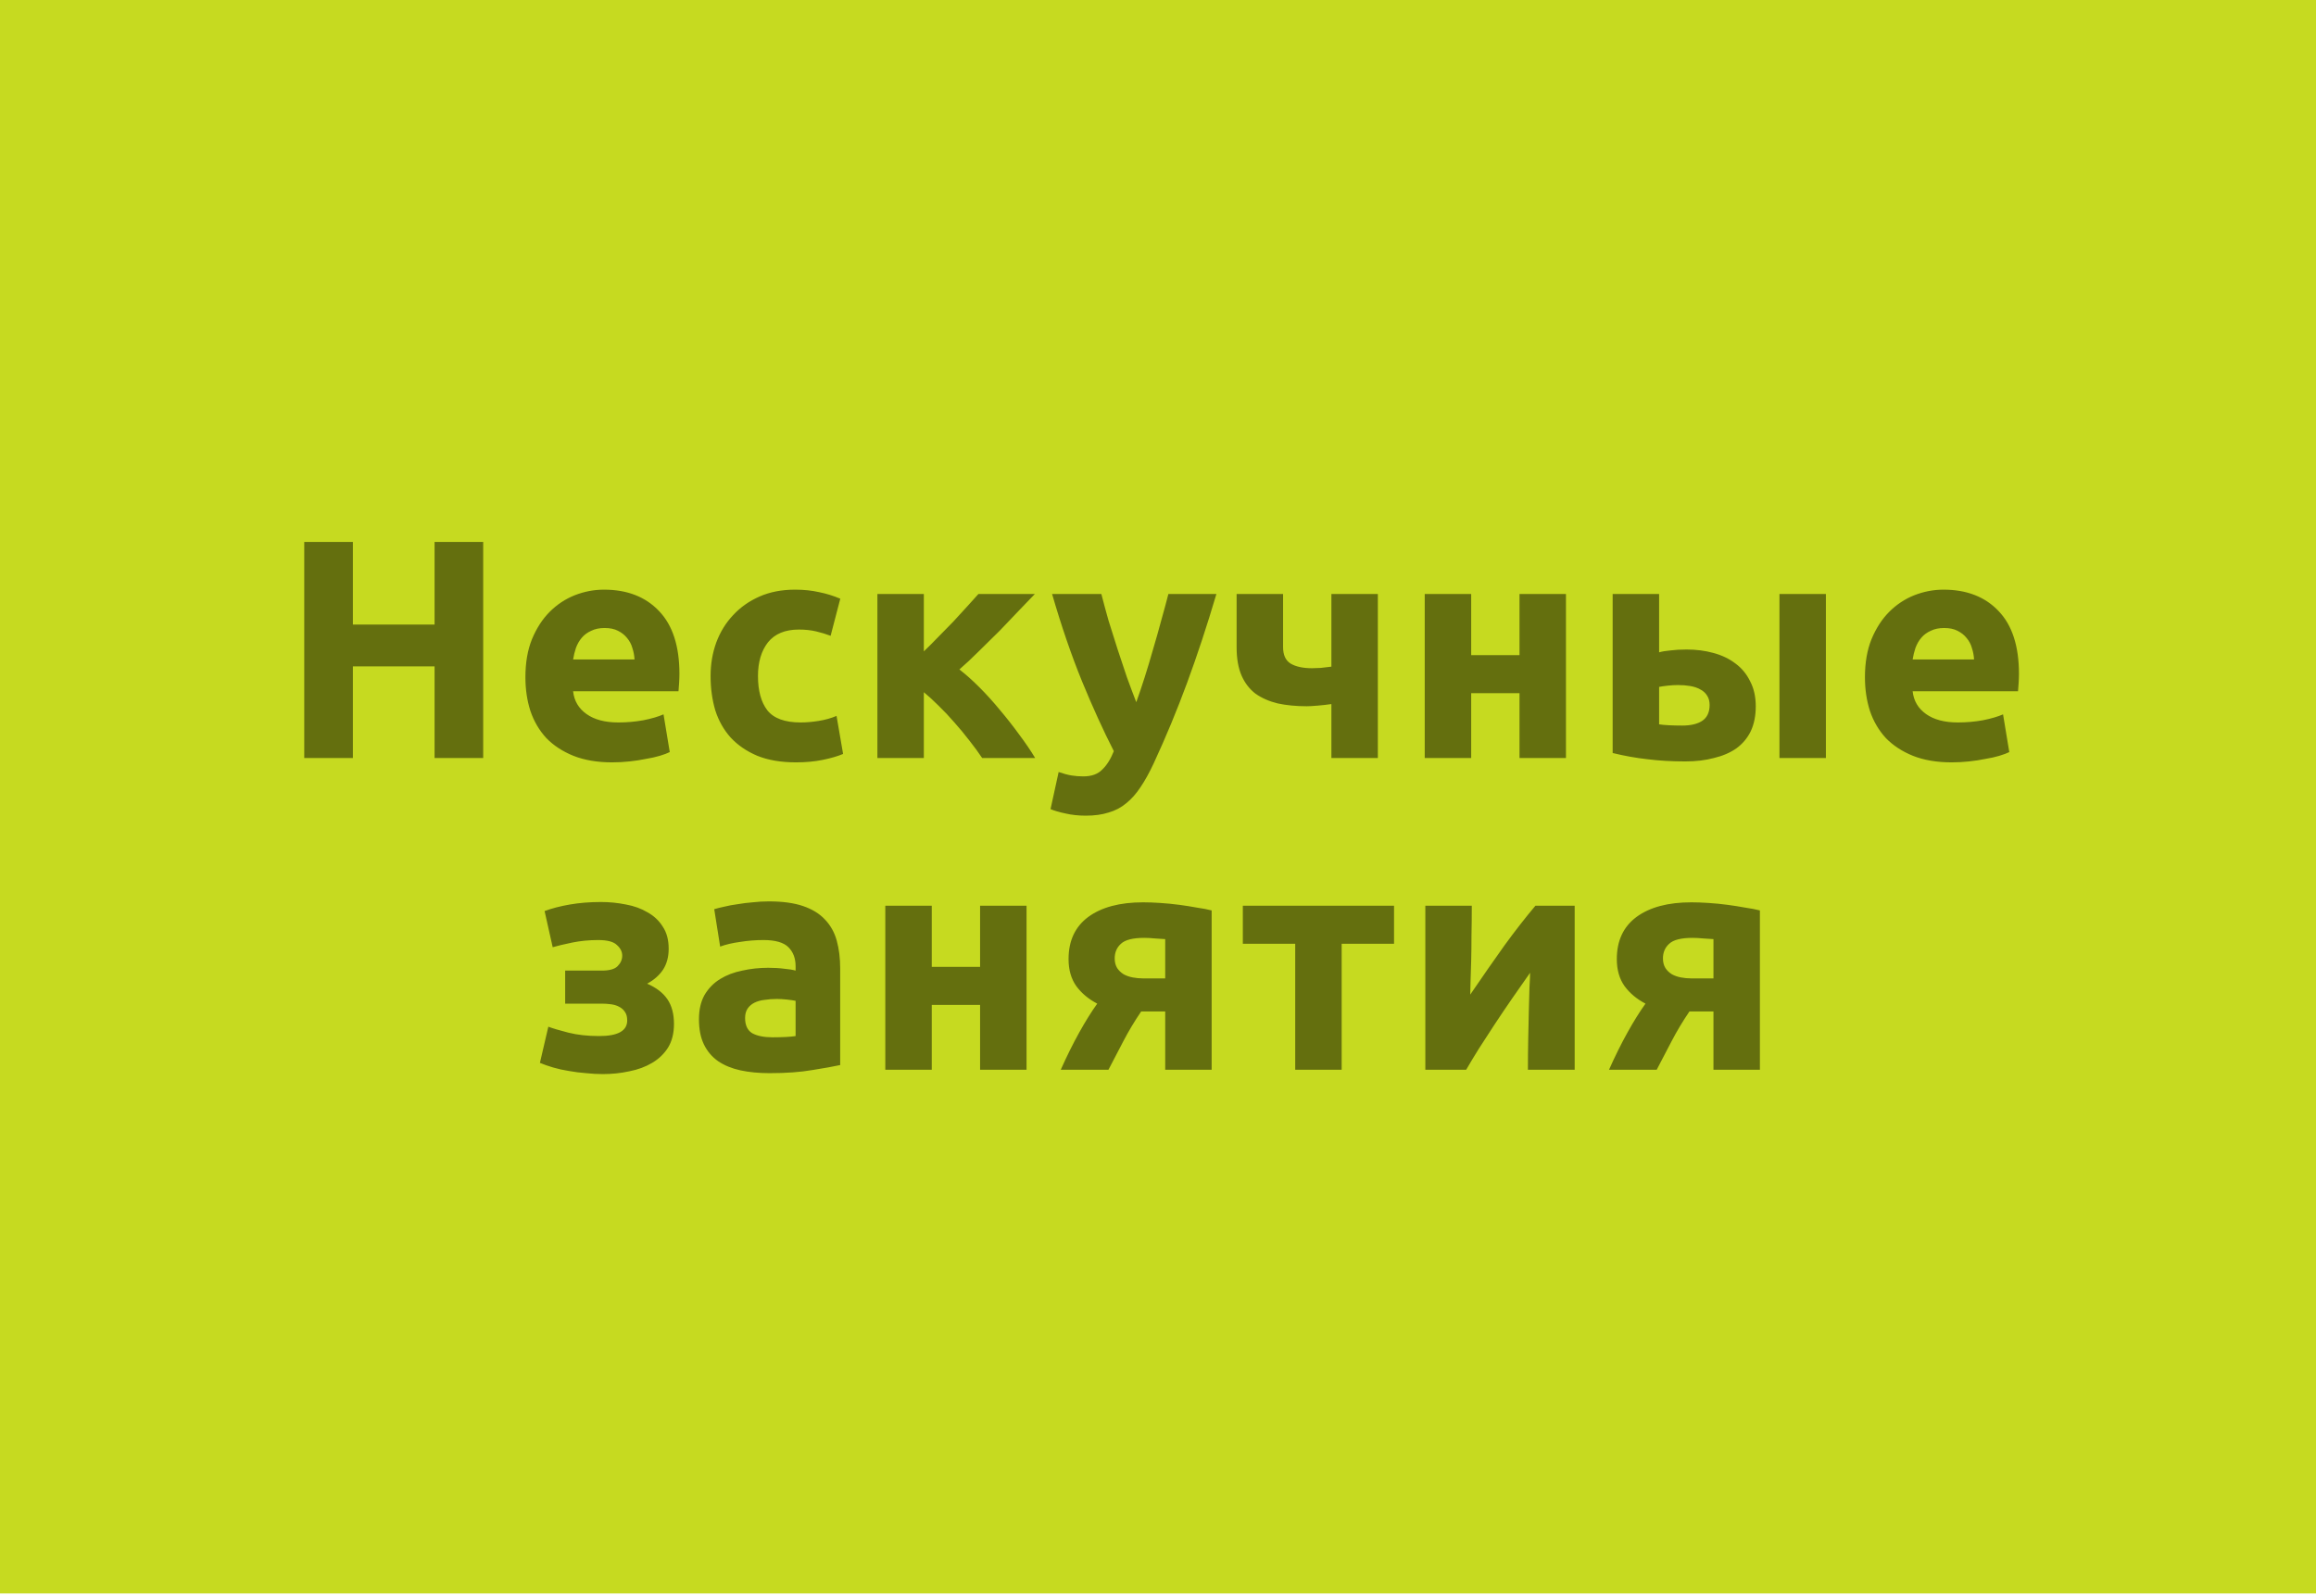
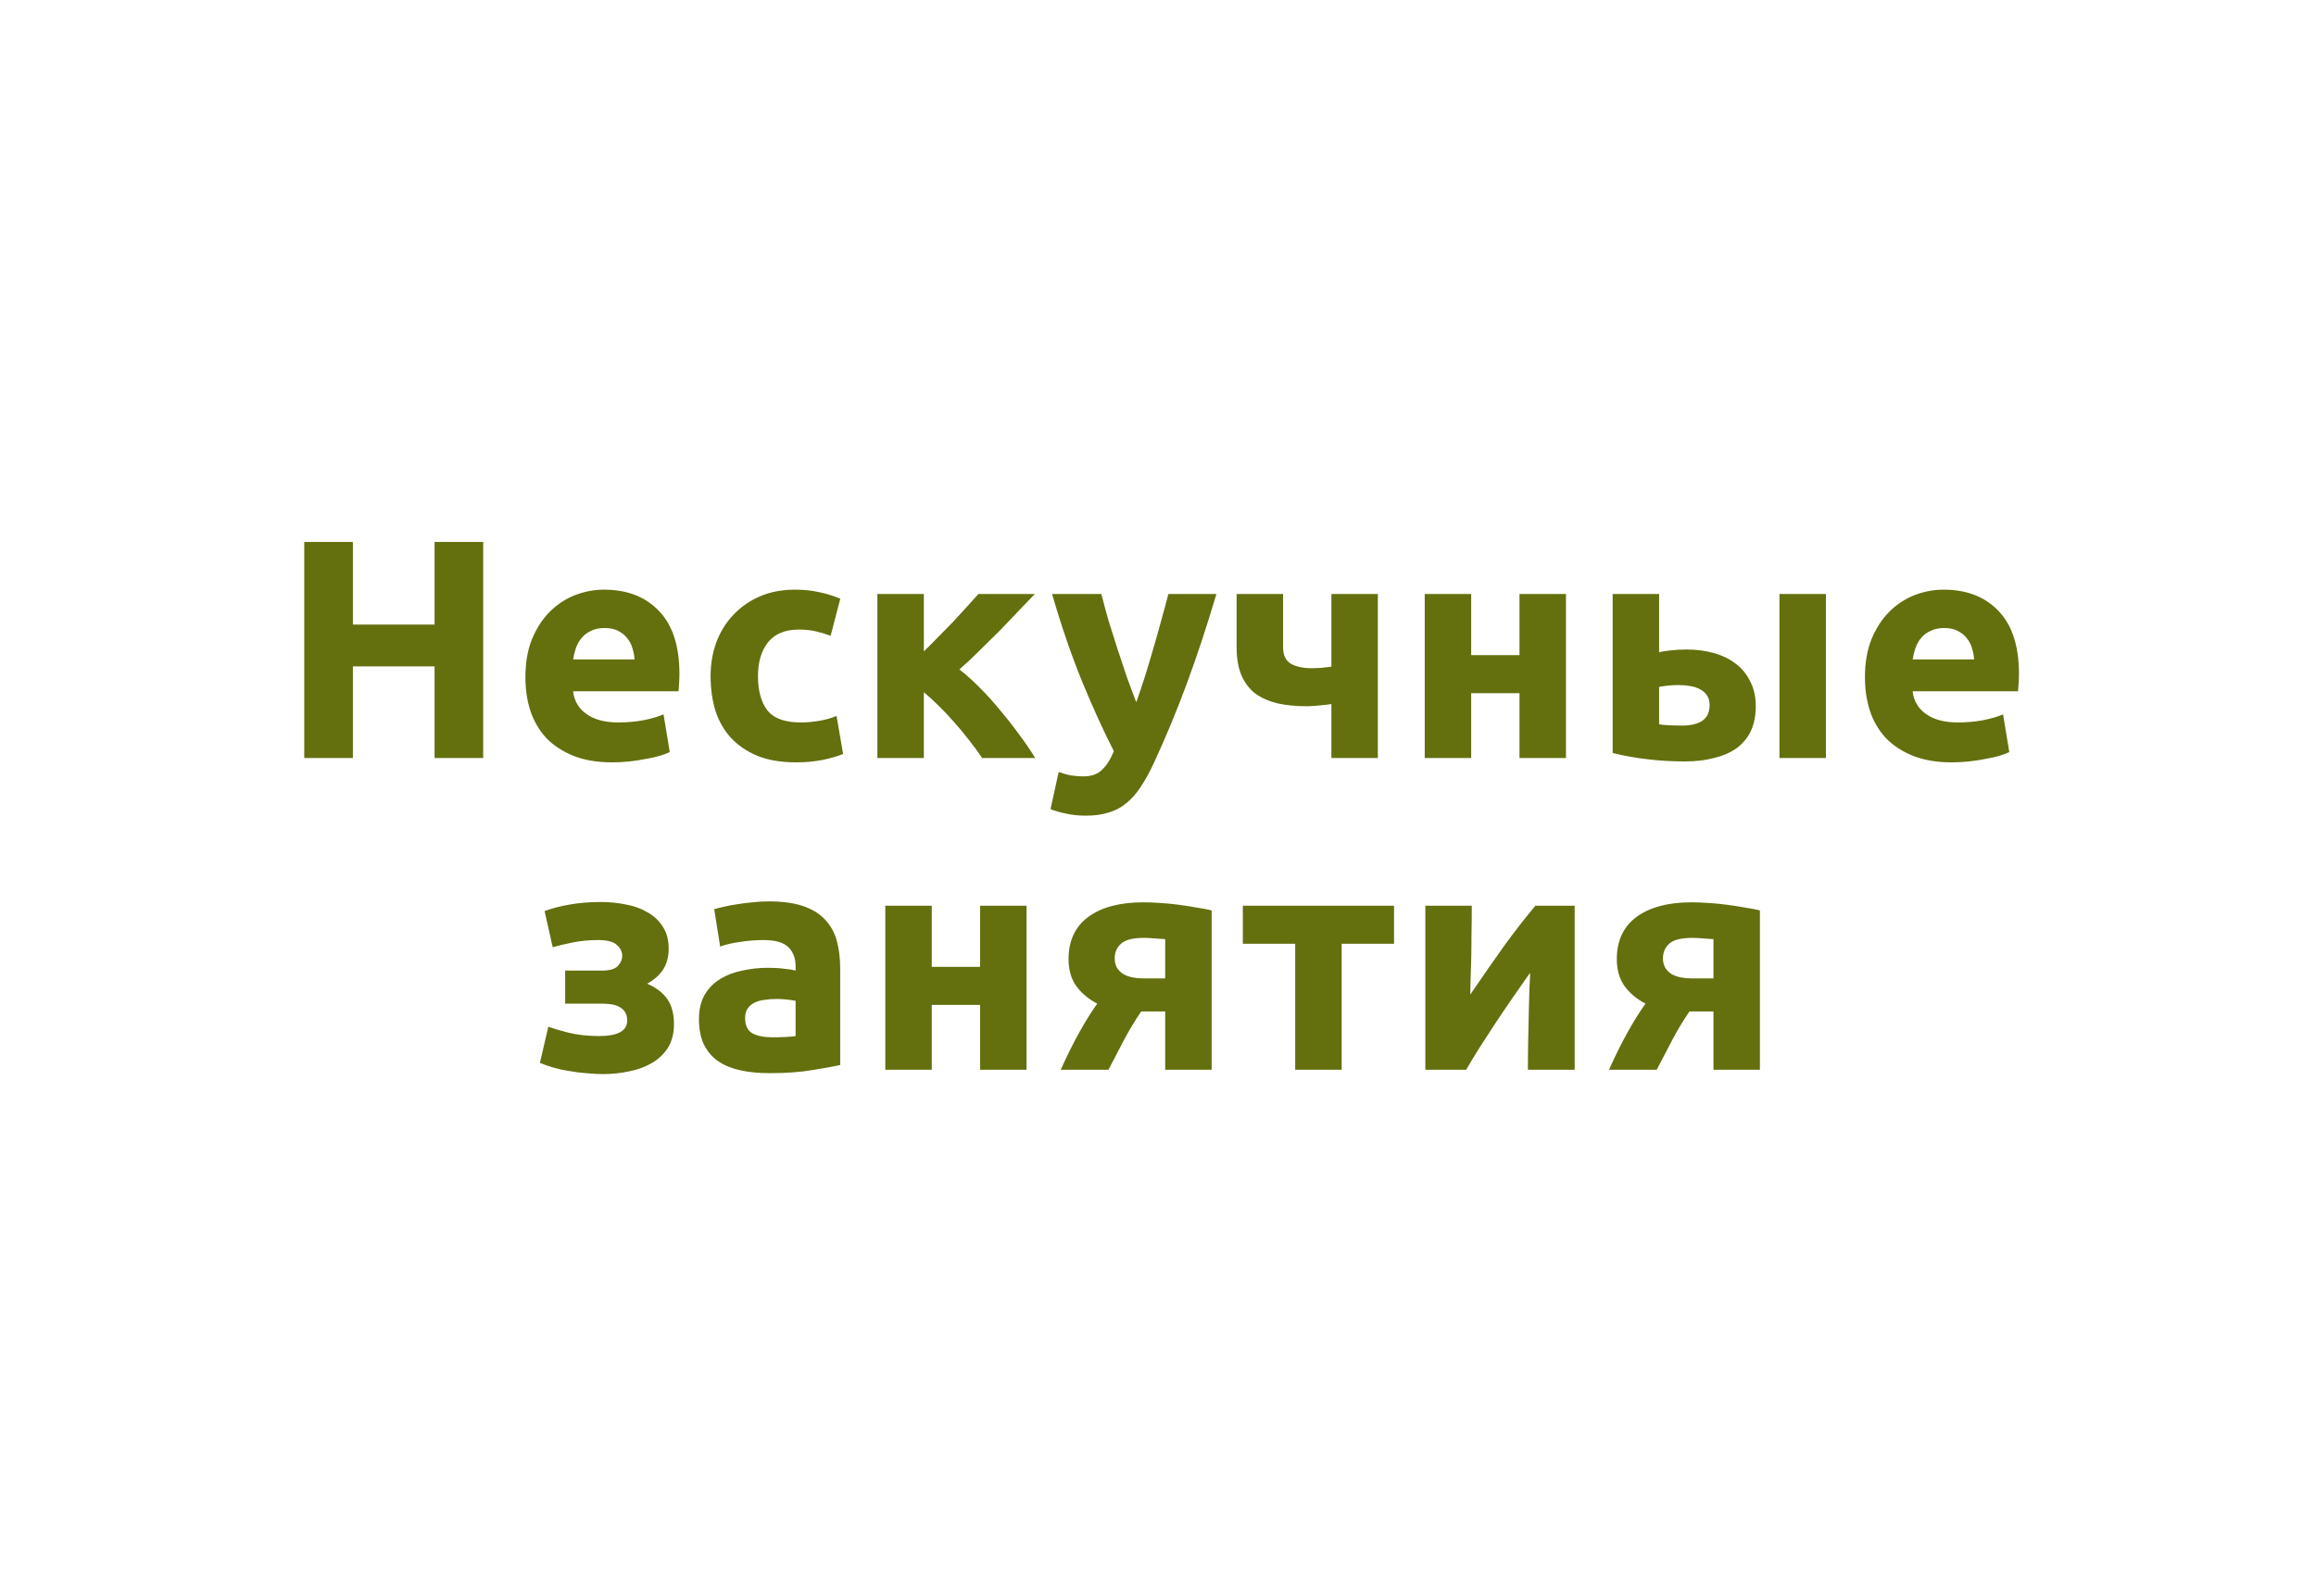
<svg xmlns="http://www.w3.org/2000/svg" width="624" height="430" viewBox="0 0 624 430" fill="none">
-   <rect width="624" height="429.375" fill="#C6DA20" />
  <path d="M117.085 146.038H130.189V204.25H117.085V179.554H95.077V204.25H81.973V146.038H95.077V168.298H117.085V146.038ZM141.561 182.494C141.561 178.574 142.149 175.158 143.325 172.246C144.557 169.278 146.153 166.814 148.113 164.854C150.073 162.894 152.313 161.41 154.833 160.402C157.409 159.394 160.041 158.89 162.729 158.89C169.001 158.89 173.957 160.822 177.597 164.686C181.237 168.494 183.057 174.122 183.057 181.57C183.057 182.298 183.029 183.11 182.973 184.006C182.917 184.846 182.861 185.602 182.805 186.274H154.413C154.693 188.85 155.897 190.894 158.025 192.406C160.153 193.918 163.009 194.674 166.593 194.674C168.889 194.674 171.129 194.478 173.313 194.086C175.553 193.638 177.373 193.106 178.773 192.49L180.453 202.654C179.781 202.99 178.885 203.326 177.765 203.662C176.645 203.998 175.385 204.278 173.985 204.502C172.641 204.782 171.185 205.006 169.617 205.174C168.049 205.342 166.481 205.426 164.913 205.426C160.937 205.426 157.465 204.838 154.497 203.662C151.585 202.486 149.149 200.89 147.189 198.874C145.285 196.802 143.857 194.366 142.905 191.566C142.009 188.766 141.561 185.742 141.561 182.494ZM170.961 177.706C170.905 176.642 170.709 175.606 170.373 174.598C170.093 173.59 169.617 172.694 168.945 171.91C168.329 171.126 167.517 170.482 166.509 169.978C165.557 169.474 164.353 169.222 162.897 169.222C161.497 169.222 160.293 169.474 159.285 169.978C158.277 170.426 157.437 171.042 156.765 171.826C156.093 172.61 155.561 173.534 155.169 174.598C154.833 175.606 154.581 176.642 154.413 177.706H170.961ZM191.455 182.158C191.455 178.966 191.959 175.97 192.967 173.17C194.031 170.314 195.543 167.85 197.503 165.778C199.463 163.65 201.843 161.97 204.643 160.738C207.443 159.506 210.635 158.89 214.219 158.89C216.571 158.89 218.727 159.114 220.687 159.562C222.647 159.954 224.551 160.542 226.399 161.326L223.795 171.322C222.619 170.874 221.331 170.482 219.931 170.146C218.531 169.81 216.963 169.642 215.227 169.642C211.531 169.642 208.759 170.79 206.911 173.086C205.119 175.382 204.223 178.406 204.223 182.158C204.223 186.134 205.063 189.214 206.743 191.398C208.479 193.582 211.475 194.674 215.731 194.674C217.243 194.674 218.867 194.534 220.603 194.254C222.339 193.974 223.935 193.526 225.391 192.91L227.155 203.158C225.699 203.774 223.879 204.306 221.695 204.754C219.511 205.202 217.103 205.426 214.471 205.426C210.439 205.426 206.967 204.838 204.055 203.662C201.143 202.43 198.735 200.778 196.831 198.706C194.983 196.634 193.611 194.198 192.715 191.398C191.875 188.542 191.455 185.462 191.455 182.158ZM248.911 175.522C250.143 174.346 251.431 173.058 252.775 171.658C254.175 170.258 255.519 168.886 256.807 167.542C258.095 166.142 259.327 164.798 260.503 163.51C261.679 162.222 262.715 161.074 263.611 160.066H278.815C277.695 161.242 276.295 162.698 274.615 164.434C272.991 166.17 271.255 167.99 269.407 169.894C267.559 171.742 265.683 173.59 263.779 175.438C261.931 177.286 260.167 178.938 258.487 180.394C260.167 181.682 261.959 183.278 263.863 185.182C265.767 187.086 267.615 189.13 269.407 191.314C271.255 193.498 272.991 195.71 274.615 197.95C276.295 200.19 277.723 202.29 278.899 204.25H264.619C263.611 202.738 262.463 201.17 261.175 199.546C259.887 197.866 258.543 196.242 257.143 194.674C255.743 193.05 254.315 191.538 252.859 190.138C251.459 188.738 250.143 187.534 248.911 186.526V204.25H236.395V160.066H248.911V175.522ZM327.733 160.066C325.213 168.578 322.581 176.558 319.837 184.006C317.093 191.454 314.097 198.678 310.849 205.678C309.673 208.198 308.497 210.326 307.321 212.062C306.145 213.854 304.857 215.31 303.457 216.43C302.057 217.606 300.461 218.446 298.669 218.95C296.933 219.51 294.889 219.79 292.537 219.79C290.577 219.79 288.757 219.594 287.077 219.202C285.453 218.866 284.109 218.474 283.045 218.026L285.229 208.03C286.517 208.478 287.665 208.786 288.673 208.954C289.681 209.122 290.745 209.206 291.865 209.206C294.105 209.206 295.813 208.59 296.989 207.358C298.221 206.182 299.257 204.53 300.097 202.402C297.241 196.802 294.385 190.53 291.529 183.586C288.673 176.586 285.985 168.746 283.465 160.066H296.737C297.297 162.25 297.941 164.63 298.669 167.206C299.453 169.726 300.265 172.302 301.105 174.934C301.945 177.51 302.785 180.03 303.625 182.494C304.521 184.958 305.361 187.198 306.145 189.214C306.873 187.198 307.629 184.958 308.413 182.494C309.197 180.03 309.953 177.51 310.681 174.934C311.465 172.302 312.193 169.726 312.865 167.206C313.593 164.63 314.237 162.25 314.797 160.066H327.733ZM345.698 160.066V174.346C345.698 176.474 346.37 177.958 347.714 178.798C349.114 179.638 351.046 180.058 353.51 180.058C354.014 180.058 354.798 180.03 355.862 179.974C356.926 179.862 357.878 179.75 358.718 179.638V160.066H371.234V204.25H358.718V189.718C357.598 189.886 356.366 190.026 355.022 190.138C353.734 190.25 352.754 190.306 352.082 190.306C349.226 190.306 346.622 190.054 344.27 189.55C341.974 188.99 339.986 188.122 338.306 186.946C336.682 185.714 335.422 184.09 334.526 182.074C333.63 180.002 333.182 177.454 333.182 174.43V160.066H345.698ZM421.917 204.25H409.401V186.778H396.381V204.25H383.865V160.066H396.381V176.53H409.401V160.066H421.917V204.25ZM491.954 204.25H479.438V160.066H491.954V204.25ZM453.23 195.514C455.526 195.514 457.318 195.094 458.606 194.254C459.95 193.358 460.622 191.93 460.622 189.97C460.622 188.962 460.398 188.122 459.95 187.45C459.502 186.722 458.886 186.162 458.102 185.77C457.318 185.322 456.394 185.014 455.33 184.846C454.322 184.678 453.23 184.594 452.054 184.594C451.214 184.594 450.29 184.65 449.282 184.762C448.274 184.874 447.518 184.986 447.014 185.098V195.178C447.686 195.29 448.582 195.374 449.702 195.43C450.822 195.486 451.998 195.514 453.23 195.514ZM447.014 175.774C447.798 175.55 448.806 175.382 450.038 175.27C451.326 175.102 452.782 175.018 454.406 175.018C456.982 175.018 459.39 175.326 461.63 175.942C463.926 176.558 465.914 177.51 467.594 178.798C469.274 180.03 470.59 181.626 471.542 183.586C472.55 185.49 473.054 187.73 473.054 190.306C473.054 192.882 472.606 195.122 471.71 197.026C470.814 198.874 469.526 200.414 467.846 201.646C466.166 202.822 464.15 203.69 461.798 204.25C459.502 204.866 456.926 205.174 454.07 205.174C450.374 205.174 446.986 204.978 443.906 204.586C440.826 204.25 437.69 203.69 434.498 202.906V160.066H447.014V175.774ZM502.472 182.494C502.472 178.574 503.06 175.158 504.236 172.246C505.468 169.278 507.064 166.814 509.024 164.854C510.984 162.894 513.224 161.41 515.744 160.402C518.32 159.394 520.952 158.89 523.64 158.89C529.912 158.89 534.868 160.822 538.508 164.686C542.148 168.494 543.968 174.122 543.968 181.57C543.968 182.298 543.94 183.11 543.884 184.006C543.828 184.846 543.772 185.602 543.716 186.274H515.324C515.604 188.85 516.808 190.894 518.936 192.406C521.064 193.918 523.92 194.674 527.504 194.674C529.8 194.674 532.04 194.478 534.224 194.086C536.464 193.638 538.284 193.106 539.684 192.49L541.364 202.654C540.692 202.99 539.796 203.326 538.676 203.662C537.556 203.998 536.296 204.278 534.896 204.502C533.552 204.782 532.096 205.006 530.528 205.174C528.96 205.342 527.392 205.426 525.824 205.426C521.848 205.426 518.376 204.838 515.408 203.662C512.496 202.486 510.06 200.89 508.1 198.874C506.196 196.802 504.768 194.366 503.816 191.566C502.92 188.766 502.472 185.742 502.472 182.494ZM531.872 177.706C531.816 176.642 531.62 175.606 531.284 174.598C531.004 173.59 530.528 172.694 529.856 171.91C529.24 171.126 528.428 170.482 527.42 169.978C526.468 169.474 525.264 169.222 523.808 169.222C522.408 169.222 521.204 169.474 520.196 169.978C519.188 170.426 518.348 171.042 517.676 171.826C517.004 172.61 516.472 173.534 516.08 174.598C515.744 175.606 515.492 176.642 515.324 177.706H531.872ZM146.729 245.494C148.689 244.766 150.957 244.178 153.533 243.73C156.109 243.282 158.909 243.058 161.933 243.058C164.229 243.058 166.469 243.282 168.653 243.73C170.837 244.122 172.769 244.822 174.449 245.83C176.185 246.782 177.557 248.07 178.565 249.694C179.629 251.262 180.161 253.25 180.161 255.658C180.161 257.842 179.657 259.718 178.649 261.286C177.641 262.798 176.213 264.058 174.365 265.066C176.829 266.13 178.649 267.53 179.825 269.266C181.001 271.002 181.589 273.214 181.589 275.902C181.589 278.422 181.057 280.55 179.993 282.286C178.929 283.966 177.501 285.338 175.709 286.402C173.917 287.466 171.873 288.222 169.577 288.67C167.281 289.174 164.901 289.426 162.437 289.426C160.981 289.426 159.469 289.342 157.901 289.174C156.333 289.062 154.793 288.866 153.281 288.586C151.825 288.362 150.425 288.054 149.081 287.662C147.737 287.27 146.533 286.85 145.469 286.402L147.737 276.658C148.913 277.106 150.705 277.638 153.113 278.254C155.577 278.87 158.349 279.178 161.429 279.178C166.469 279.178 168.989 277.778 168.989 274.978C168.989 274.026 168.793 273.27 168.401 272.71C168.009 272.094 167.477 271.618 166.805 271.282C166.189 270.946 165.461 270.722 164.621 270.61C163.781 270.498 162.941 270.442 162.101 270.442H152.273V261.538H162.185C164.201 261.538 165.601 261.146 166.385 260.362C167.225 259.522 167.645 258.57 167.645 257.506C167.645 256.442 167.169 255.49 166.217 254.65C165.321 253.754 163.641 253.306 161.177 253.306C158.713 253.306 156.389 253.53 154.205 253.978C152.021 254.426 150.257 254.846 148.913 255.238L146.729 245.494ZM208.143 279.514C209.375 279.514 210.551 279.486 211.671 279.43C212.791 279.374 213.687 279.29 214.359 279.178V269.686C213.855 269.574 213.099 269.462 212.091 269.35C211.083 269.238 210.159 269.182 209.319 269.182C208.143 269.182 207.023 269.266 205.959 269.434C204.951 269.546 204.055 269.798 203.271 270.19C202.487 270.582 201.871 271.114 201.423 271.786C200.975 272.458 200.751 273.298 200.751 274.306C200.751 276.266 201.395 277.638 202.683 278.422C204.027 279.15 205.847 279.514 208.143 279.514ZM207.135 242.89C210.831 242.89 213.911 243.31 216.375 244.15C218.839 244.99 220.799 246.194 222.255 247.762C223.767 249.33 224.831 251.234 225.447 253.474C226.063 255.714 226.371 258.206 226.371 260.95V286.99C224.579 287.382 222.087 287.83 218.895 288.334C215.703 288.894 211.839 289.174 207.303 289.174C204.447 289.174 201.843 288.922 199.491 288.418C197.195 287.914 195.207 287.102 193.527 285.982C191.847 284.806 190.559 283.294 189.663 281.446C188.767 279.598 188.319 277.33 188.319 274.642C188.319 272.066 188.823 269.882 189.831 268.09C190.895 266.298 192.295 264.87 194.031 263.806C195.767 262.742 197.755 261.986 199.995 261.538C202.235 261.034 204.559 260.782 206.967 260.782C208.591 260.782 210.019 260.866 211.251 261.034C212.539 261.146 213.575 261.314 214.359 261.538V260.362C214.359 258.234 213.715 256.526 212.427 255.238C211.139 253.95 208.899 253.306 205.707 253.306C203.579 253.306 201.479 253.474 199.407 253.81C197.335 254.09 195.543 254.51 194.031 255.07L192.435 244.99C193.163 244.766 194.059 244.542 195.123 244.318C196.243 244.038 197.447 243.814 198.735 243.646C200.023 243.422 201.367 243.254 202.767 243.142C204.223 242.974 205.679 242.89 207.135 242.89ZM276.58 288.25H264.064V270.778H251.044V288.25H238.528V244.066H251.044V260.53H264.064V244.066H276.58V288.25ZM307.473 272.542C305.681 275.174 304.085 277.834 302.685 280.522C301.285 283.154 299.941 285.73 298.653 288.25H285.801C287.425 284.61 289.077 281.278 290.757 278.254C292.437 275.23 294.061 272.626 295.629 270.442C293.277 269.21 291.401 267.642 290.001 265.738C288.601 263.778 287.901 261.342 287.901 258.43C287.901 253.502 289.665 249.722 293.193 247.09C296.777 244.458 301.705 243.142 307.977 243.142C309.377 243.142 310.917 243.198 312.597 243.31C314.333 243.422 316.041 243.59 317.721 243.814C319.401 244.038 320.997 244.29 322.509 244.57C324.077 244.794 325.393 245.046 326.457 245.326V288.25H313.941V272.542H307.473ZM313.941 253.054C313.381 252.998 312.513 252.942 311.337 252.886C310.161 252.774 309.153 252.718 308.313 252.718C305.233 252.718 303.133 253.25 302.013 254.314C300.893 255.322 300.333 256.638 300.333 258.262C300.333 259.27 300.557 260.138 301.005 260.866C301.453 261.538 302.041 262.098 302.769 262.546C303.497 262.938 304.309 263.218 305.205 263.386C306.101 263.554 306.997 263.638 307.893 263.638H313.941V253.054ZM375.596 254.314H361.484V288.25H348.968V254.314H334.856V244.066H375.596V254.314ZM424.265 244.066V288.25H411.665C411.665 285.45 411.693 282.678 411.749 279.934C411.805 277.134 411.861 274.558 411.917 272.206C411.973 269.854 412.029 267.81 412.085 266.074C412.197 264.282 412.253 262.966 412.253 262.126C410.629 264.422 409.005 266.746 407.381 269.098C405.757 271.45 404.189 273.774 402.677 276.07C401.221 278.31 399.821 280.466 398.477 282.538C397.189 284.61 396.041 286.514 395.033 288.25H384.029V244.066H396.545C396.545 246.866 396.517 249.554 396.461 252.13C396.461 254.65 396.433 256.946 396.377 259.018C396.321 261.09 396.265 262.91 396.209 264.478C396.153 265.99 396.125 267.166 396.125 268.006C399.485 263.078 402.565 258.654 405.365 254.734C408.221 250.814 410.993 247.258 413.681 244.066H424.265ZM455.189 272.542C453.397 275.174 451.801 277.834 450.401 280.522C449.001 283.154 447.657 285.73 446.369 288.25H433.517C435.141 284.61 436.793 281.278 438.473 278.254C440.153 275.23 441.777 272.626 443.345 270.442C440.993 269.21 439.117 267.642 437.717 265.738C436.317 263.778 435.617 261.342 435.617 258.43C435.617 253.502 437.381 249.722 440.909 247.09C444.493 244.458 449.421 243.142 455.693 243.142C457.093 243.142 458.633 243.198 460.313 243.31C462.049 243.422 463.757 243.59 465.437 243.814C467.117 244.038 468.713 244.29 470.225 244.57C471.793 244.794 473.109 245.046 474.173 245.326V288.25H461.657V272.542H455.189ZM461.657 253.054C461.097 252.998 460.229 252.942 459.053 252.886C457.877 252.774 456.869 252.718 456.029 252.718C452.949 252.718 450.849 253.25 449.729 254.314C448.609 255.322 448.049 256.638 448.049 258.262C448.049 259.27 448.273 260.138 448.721 260.866C449.169 261.538 449.757 262.098 450.485 262.546C451.213 262.938 452.025 263.218 452.921 263.386C453.817 263.554 454.713 263.638 455.609 263.638H461.657V253.054Z" fill="#646F0E" />
</svg>